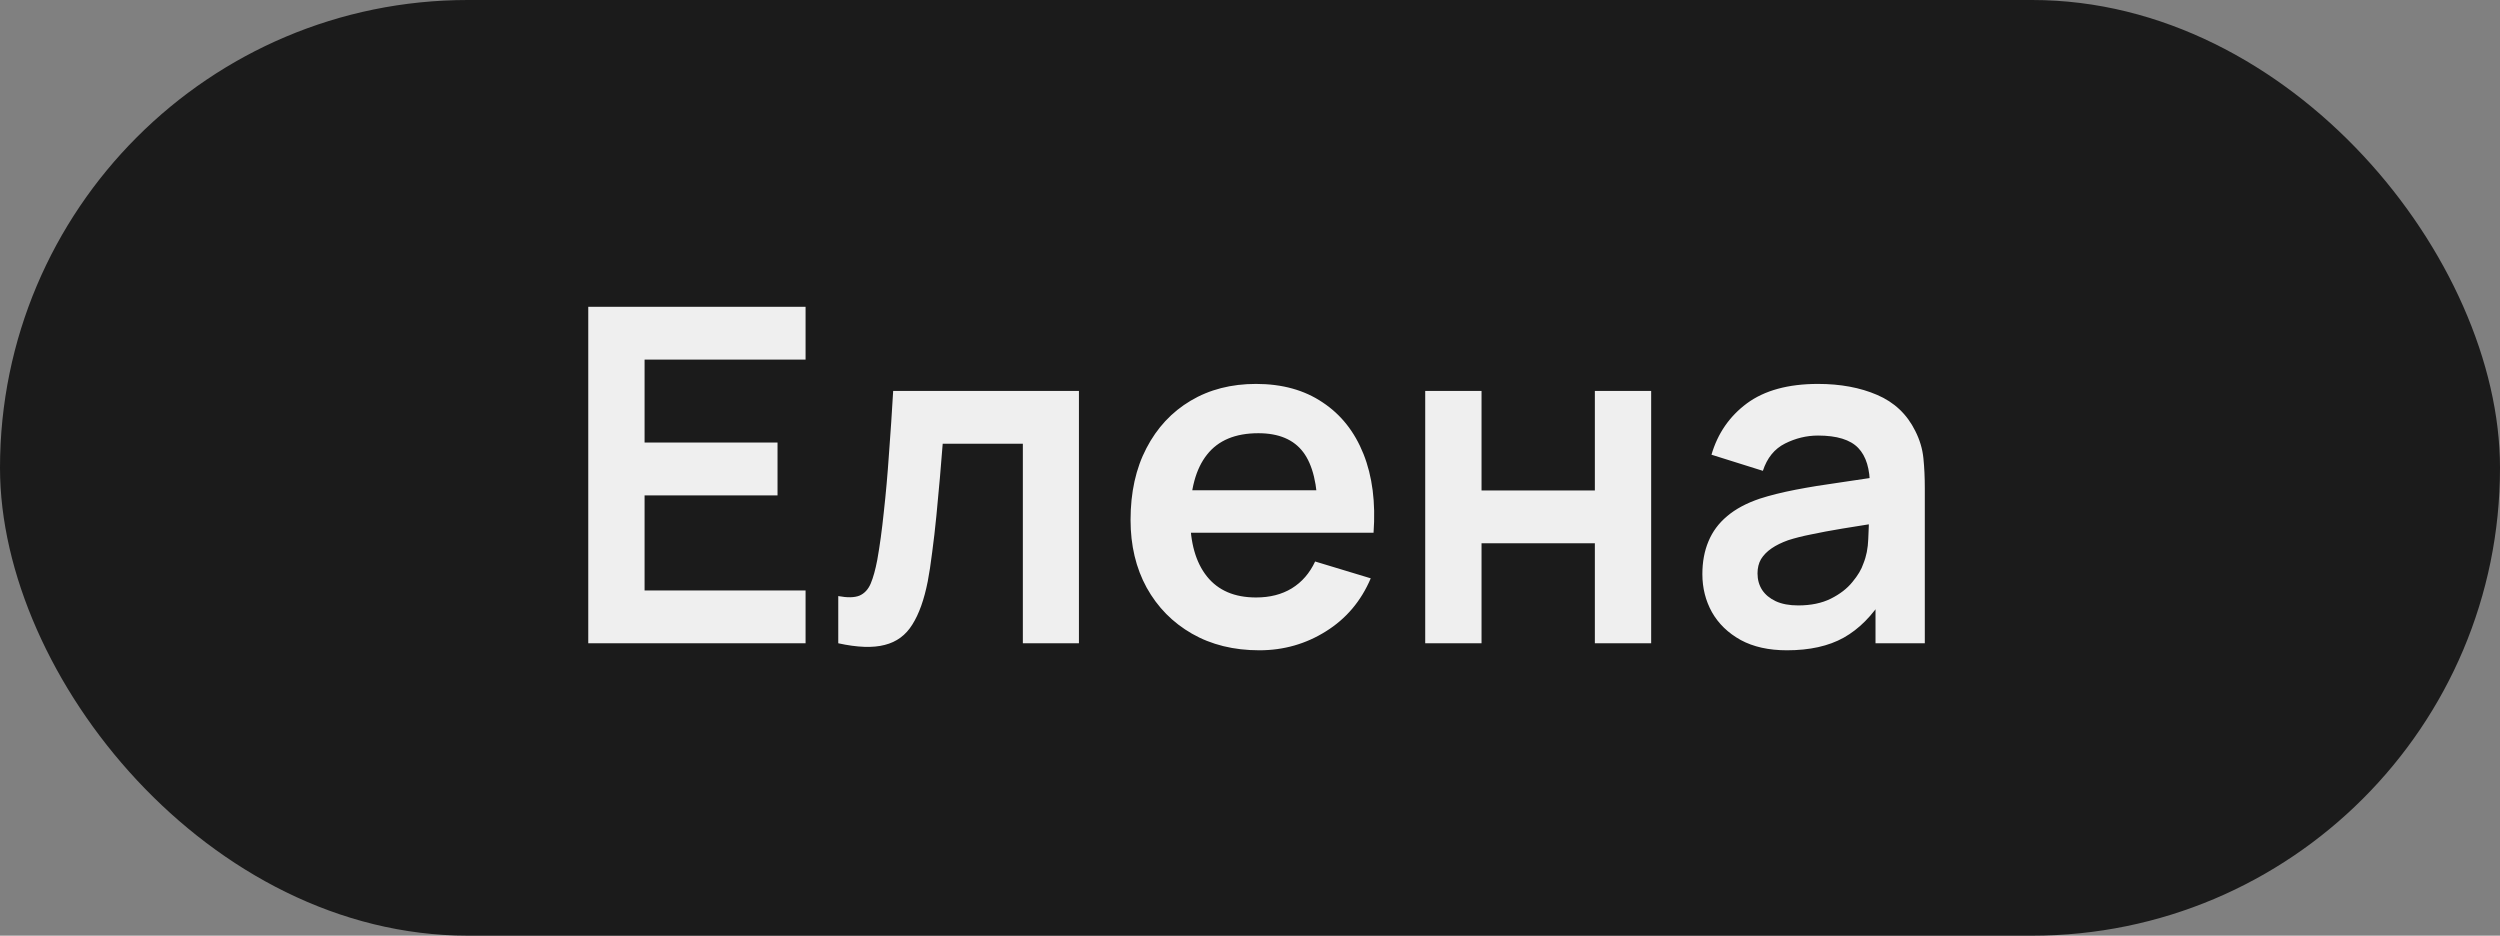
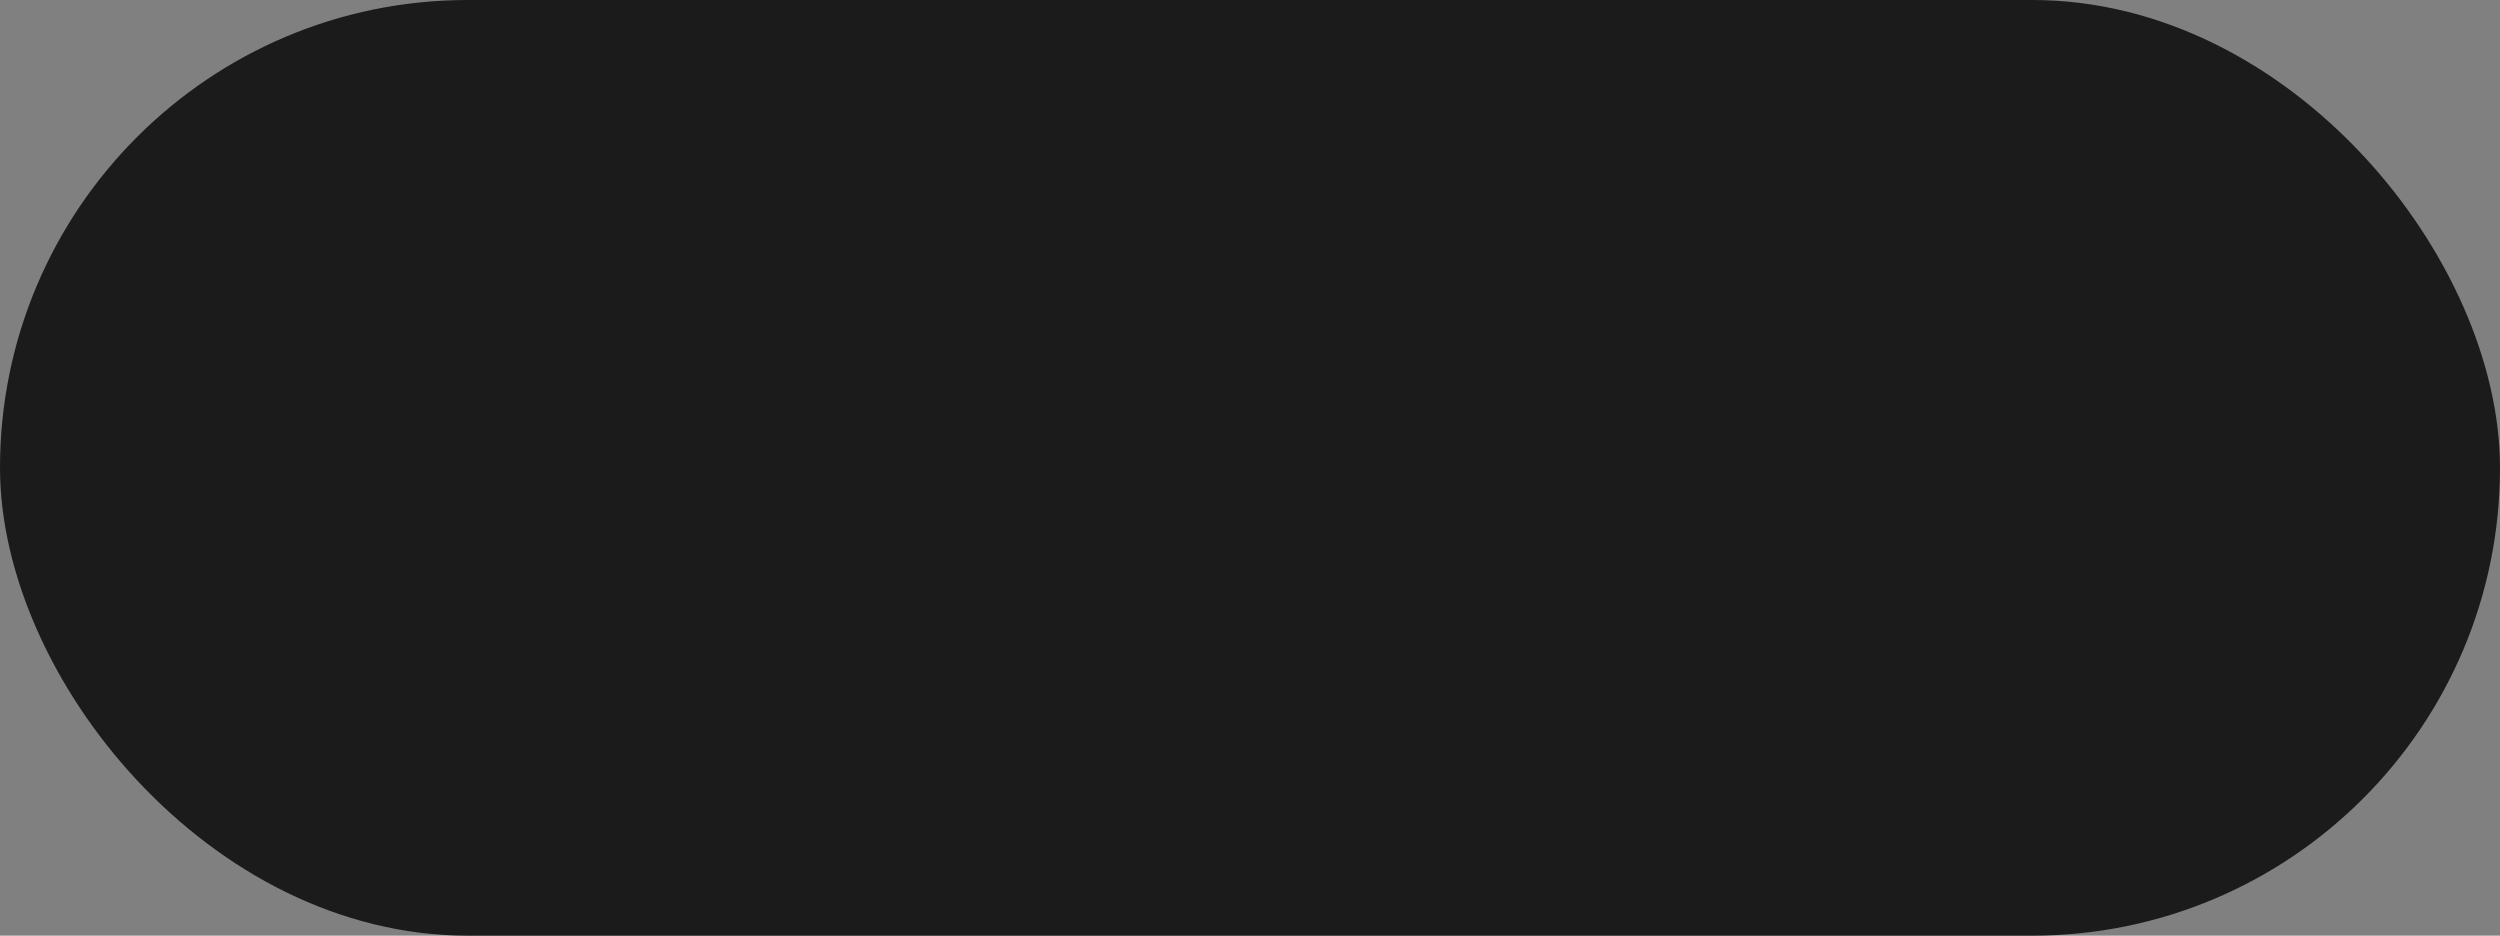
<svg xmlns="http://www.w3.org/2000/svg" width="171" height="64" viewBox="0 0 171 64" fill="none">
  <rect x="0" y="0" width="171" height="64" fill="#808080" stroke="none" />
  <rect width="171" height="64" rx="32" fill="#1B1B1B" />
-   <path d="M40.237 44V20.986H55.101V24.598H44.089V30.271H53.183V33.883H44.089V40.388H55.101V44H40.237ZM57.337 44V40.772C57.966 40.889 58.45 40.878 58.791 40.74C59.132 40.59 59.388 40.313 59.559 39.909C59.729 39.504 59.878 38.966 60.006 38.294C60.176 37.346 60.326 36.254 60.453 35.018C60.592 33.782 60.709 32.461 60.805 31.055C60.912 29.648 61.008 28.21 61.093 26.739H73.799V44H69.963V30.351H64.481C64.428 31.044 64.364 31.822 64.289 32.685C64.215 33.537 64.135 34.4 64.049 35.274C63.964 36.148 63.868 36.979 63.762 37.767C63.666 38.545 63.565 39.211 63.458 39.765C63.213 41.011 62.861 41.997 62.403 42.721C61.956 43.446 61.327 43.909 60.517 44.112C59.708 44.325 58.648 44.288 57.337 44ZM86.136 44.48C84.388 44.48 82.854 44.101 81.533 43.345C80.212 42.588 79.178 41.539 78.432 40.196C77.697 38.854 77.33 37.309 77.33 35.562C77.33 33.676 77.692 32.04 78.416 30.655C79.141 29.259 80.148 28.178 81.437 27.411C82.726 26.643 84.218 26.26 85.912 26.26C87.702 26.26 89.22 26.681 90.467 27.523C91.724 28.354 92.656 29.531 93.264 31.055C93.871 32.578 94.1 34.373 93.951 36.441H90.131V35.034C90.121 33.159 89.79 31.79 89.14 30.927C88.49 30.064 87.468 29.632 86.072 29.632C84.495 29.632 83.323 30.122 82.556 31.102C81.789 32.072 81.405 33.495 81.405 35.37C81.405 37.117 81.789 38.47 82.556 39.429C83.323 40.388 84.442 40.867 85.912 40.867C86.86 40.867 87.675 40.66 88.357 40.244C89.05 39.818 89.582 39.205 89.955 38.406L93.759 39.557C93.099 41.113 92.076 42.322 90.691 43.185C89.316 44.048 87.798 44.48 86.136 44.48ZM80.19 36.441V33.532H92.065V36.441H80.19ZM97.485 44V26.739H101.337V33.548H109.088V26.739H112.94V44H109.088V37.16H101.337V44H97.485ZM122.227 44.48C120.981 44.48 119.926 44.245 119.063 43.776C118.2 43.297 117.545 42.663 117.097 41.874C116.66 41.086 116.442 40.218 116.442 39.269C116.442 38.438 116.58 37.692 116.857 37.032C117.134 36.361 117.561 35.785 118.136 35.306C118.711 34.816 119.457 34.416 120.373 34.107C121.066 33.883 121.876 33.681 122.803 33.5C123.74 33.319 124.753 33.154 125.839 33.004C126.937 32.844 128.082 32.674 129.275 32.493L127.901 33.276C127.912 32.083 127.645 31.204 127.102 30.639C126.559 30.074 125.642 29.792 124.353 29.792C123.575 29.792 122.824 29.973 122.1 30.335C121.375 30.698 120.869 31.321 120.581 32.205L117.065 31.102C117.491 29.643 118.301 28.471 119.494 27.586C120.698 26.702 122.318 26.26 124.353 26.26C125.887 26.26 127.235 26.51 128.396 27.011C129.568 27.512 130.437 28.332 131.002 29.472C131.311 30.08 131.497 30.703 131.561 31.342C131.625 31.971 131.657 32.658 131.657 33.404V44H128.285V40.26L128.844 40.867C128.066 42.114 127.155 43.03 126.111 43.616C125.078 44.192 123.783 44.48 122.227 44.48ZM122.995 41.411C123.868 41.411 124.614 41.256 125.232 40.947C125.85 40.638 126.34 40.26 126.702 39.813C127.075 39.365 127.326 38.944 127.454 38.55C127.656 38.06 127.768 37.501 127.789 36.872C127.821 36.233 127.837 35.716 127.837 35.322L129.02 35.673C127.858 35.855 126.862 36.014 126.031 36.153C125.2 36.291 124.486 36.425 123.89 36.552C123.293 36.67 122.765 36.803 122.307 36.952C121.86 37.112 121.482 37.298 121.173 37.511C120.864 37.724 120.624 37.969 120.453 38.246C120.294 38.523 120.214 38.849 120.214 39.221C120.214 39.648 120.32 40.026 120.533 40.356C120.746 40.676 121.055 40.931 121.46 41.123C121.876 41.315 122.387 41.411 122.995 41.411Z" fill="#EFEFEF" />
</svg>